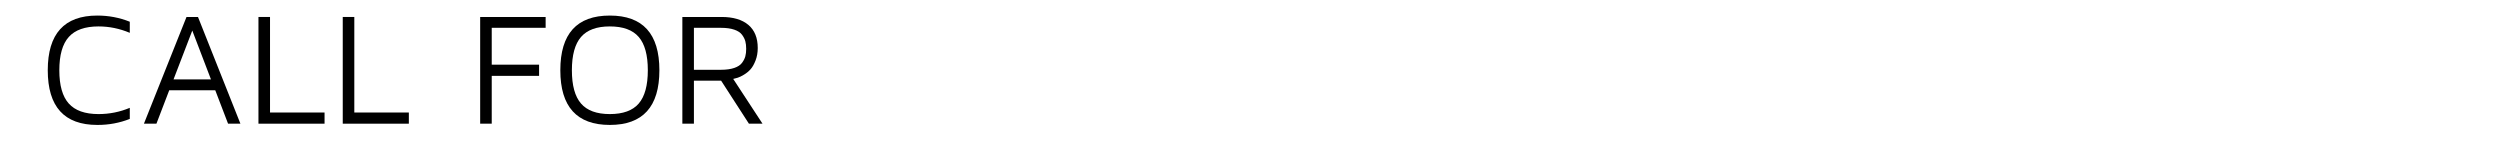
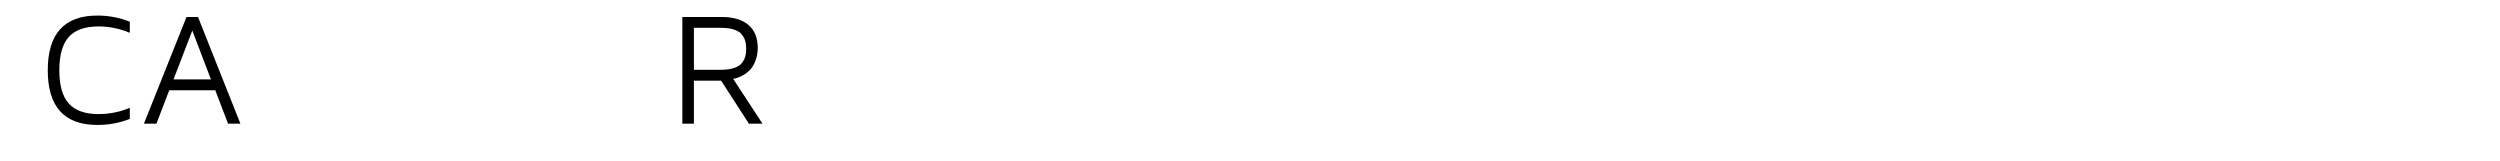
<svg xmlns="http://www.w3.org/2000/svg" version="1.1" id="Ebene_2" x="0px" y="0px" width="708px" height="45.455px" viewBox="0 0 708 45.455" enable-background="new 0 0 708 45.455" xml:space="preserve">
  <g>
    <path d="M13.525,19.895c0-10.325,4.675-15.488,14.027-15.488c3.23,0,6.298,0.583,9.204,1.748v3.142   c-2.876-1.209-5.827-1.814-8.85-1.814c-3.835,0-6.645,0.996-8.429,2.987c-1.785,1.991-2.677,5.133-2.677,9.426   c0,4.292,0.892,7.434,2.677,9.425c1.784,1.991,4.594,2.986,8.429,2.986c3.083,0,6.033-0.59,8.85-1.77v3.142   c-2.891,1.136-5.922,1.703-9.093,1.703c-0.044,0-0.082,0-0.111,0C18.2,35.381,13.525,30.219,13.525,19.895z" />
    <path d="M40.76,35.027L52.818,4.805h3.252l12.014,30.222h-3.496l-3.628-9.47H47.929l-3.628,9.47H40.76z M49.146,22.482h10.598   L54.456,8.655L49.146,22.482z" />
-     <path d="M73.195,35.027V4.805h3.274v27.058h15.443v3.164H73.195z" />
-     <path d="M97.067,35.027V4.805h3.274v27.058h15.443v3.164H97.067z" />
-     <path d="M135.984,35.027V4.805h18.541V7.88h-15.266v10.443h13.408v3.164h-13.408v13.54H135.984z" />
-     <path d="M158.685,19.895c0-10.325,4.672-15.488,14.016-15.488c9.358,0,14.038,5.163,14.038,15.488   c0,10.324-4.68,15.486-14.038,15.486C163.356,35.381,158.685,30.219,158.685,19.895z M164.545,10.469   c-1.724,1.991-2.586,5.133-2.586,9.426c0,4.292,0.862,7.434,2.586,9.425c1.724,1.991,4.442,2.986,8.156,2.986   c3.742,0,6.472-0.995,8.188-2.986s2.575-5.133,2.575-9.425c0-4.292-0.858-7.435-2.575-9.426s-4.446-2.987-8.188-2.987   C168.987,7.482,166.269,8.478,164.545,10.469z" />
    <path d="M193.243,35.027V4.805h11.107c3.289,0,5.819,0.749,7.588,2.246c1.77,1.497,2.655,3.676,2.655,6.538   c0,1.298-0.207,2.478-0.62,3.54c-0.413,1.062-0.881,1.888-1.405,2.478c-0.524,0.59-1.147,1.103-1.87,1.538   c-0.723,0.435-1.313,0.723-1.77,0.862c-0.458,0.141-0.885,0.255-1.283,0.343l8.297,12.678h-3.85l-7.876-12.19h-7.7v12.19H193.243z    M196.518,19.762h7.655c1.504,0,2.762-0.174,3.772-0.521c1.01-0.347,1.744-0.829,2.201-1.449c0.457-0.619,0.767-1.231,0.929-1.836   s0.244-1.316,0.244-2.135c0-0.818-0.082-1.53-0.244-2.135s-0.472-1.217-0.929-1.836c-0.457-0.62-1.191-1.103-2.201-1.449   c-1.011-0.347-2.268-0.52-3.772-0.52h-7.655V19.762z" />
  </g>
</svg>